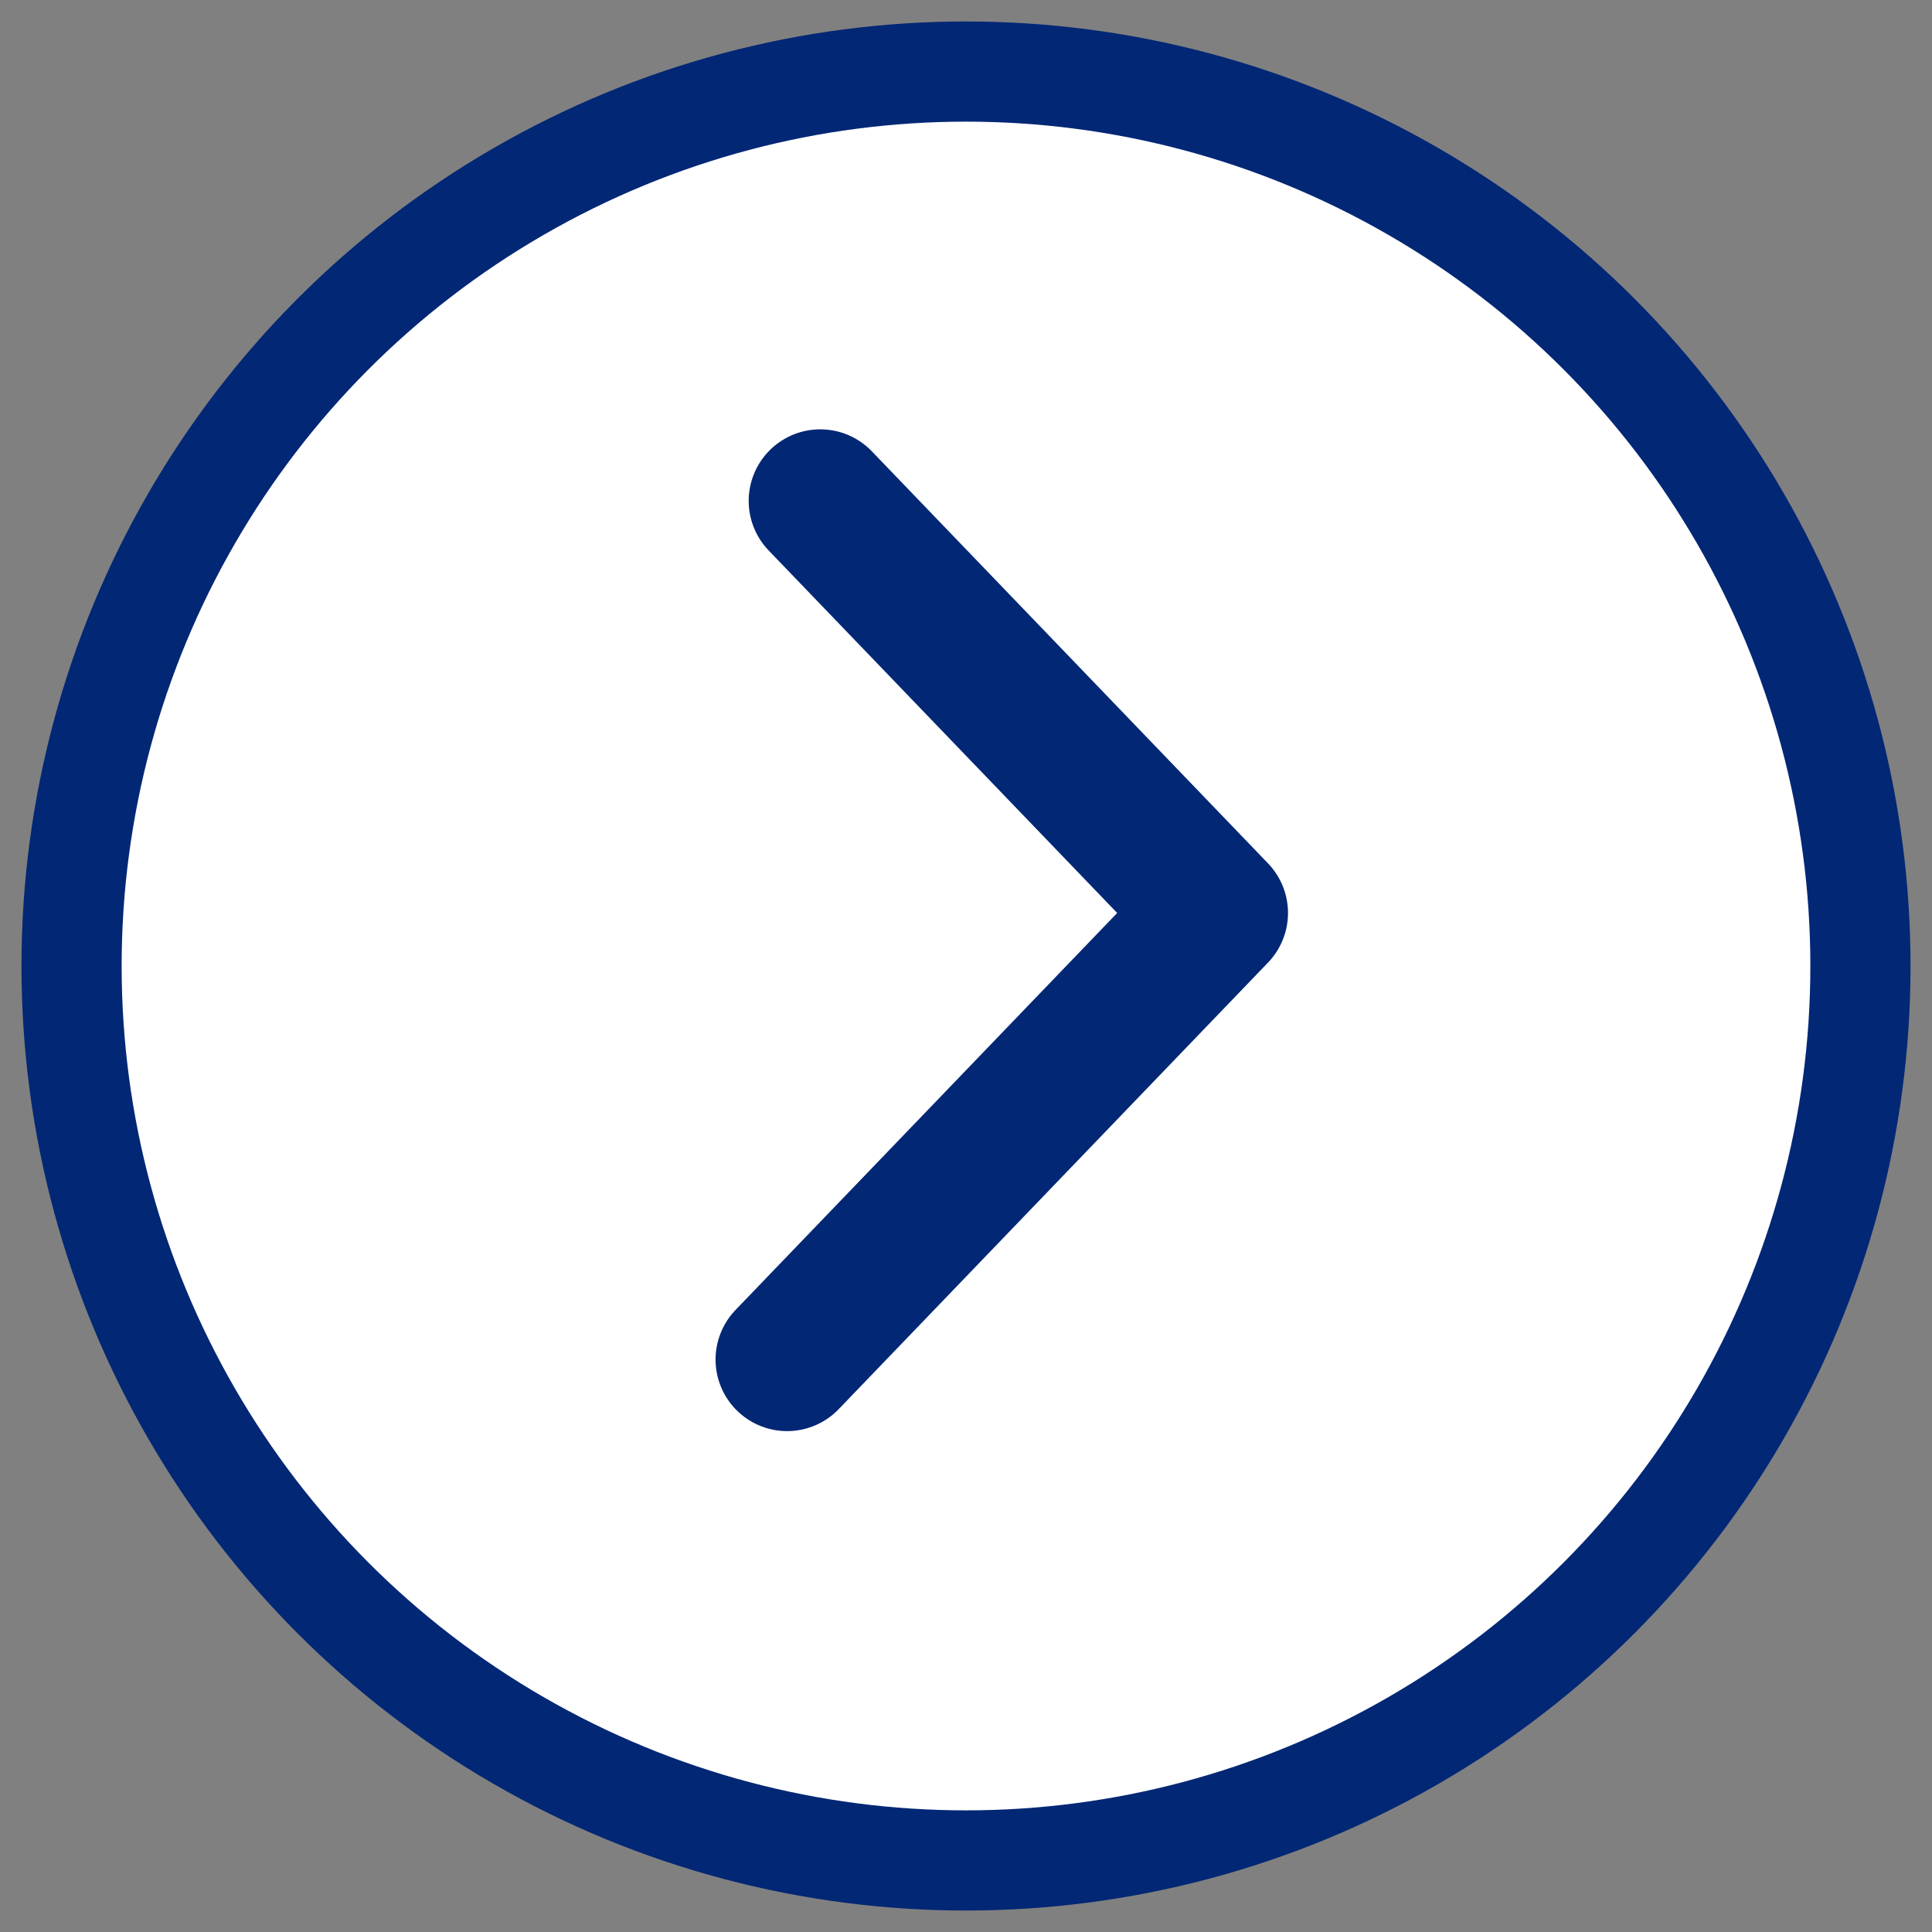
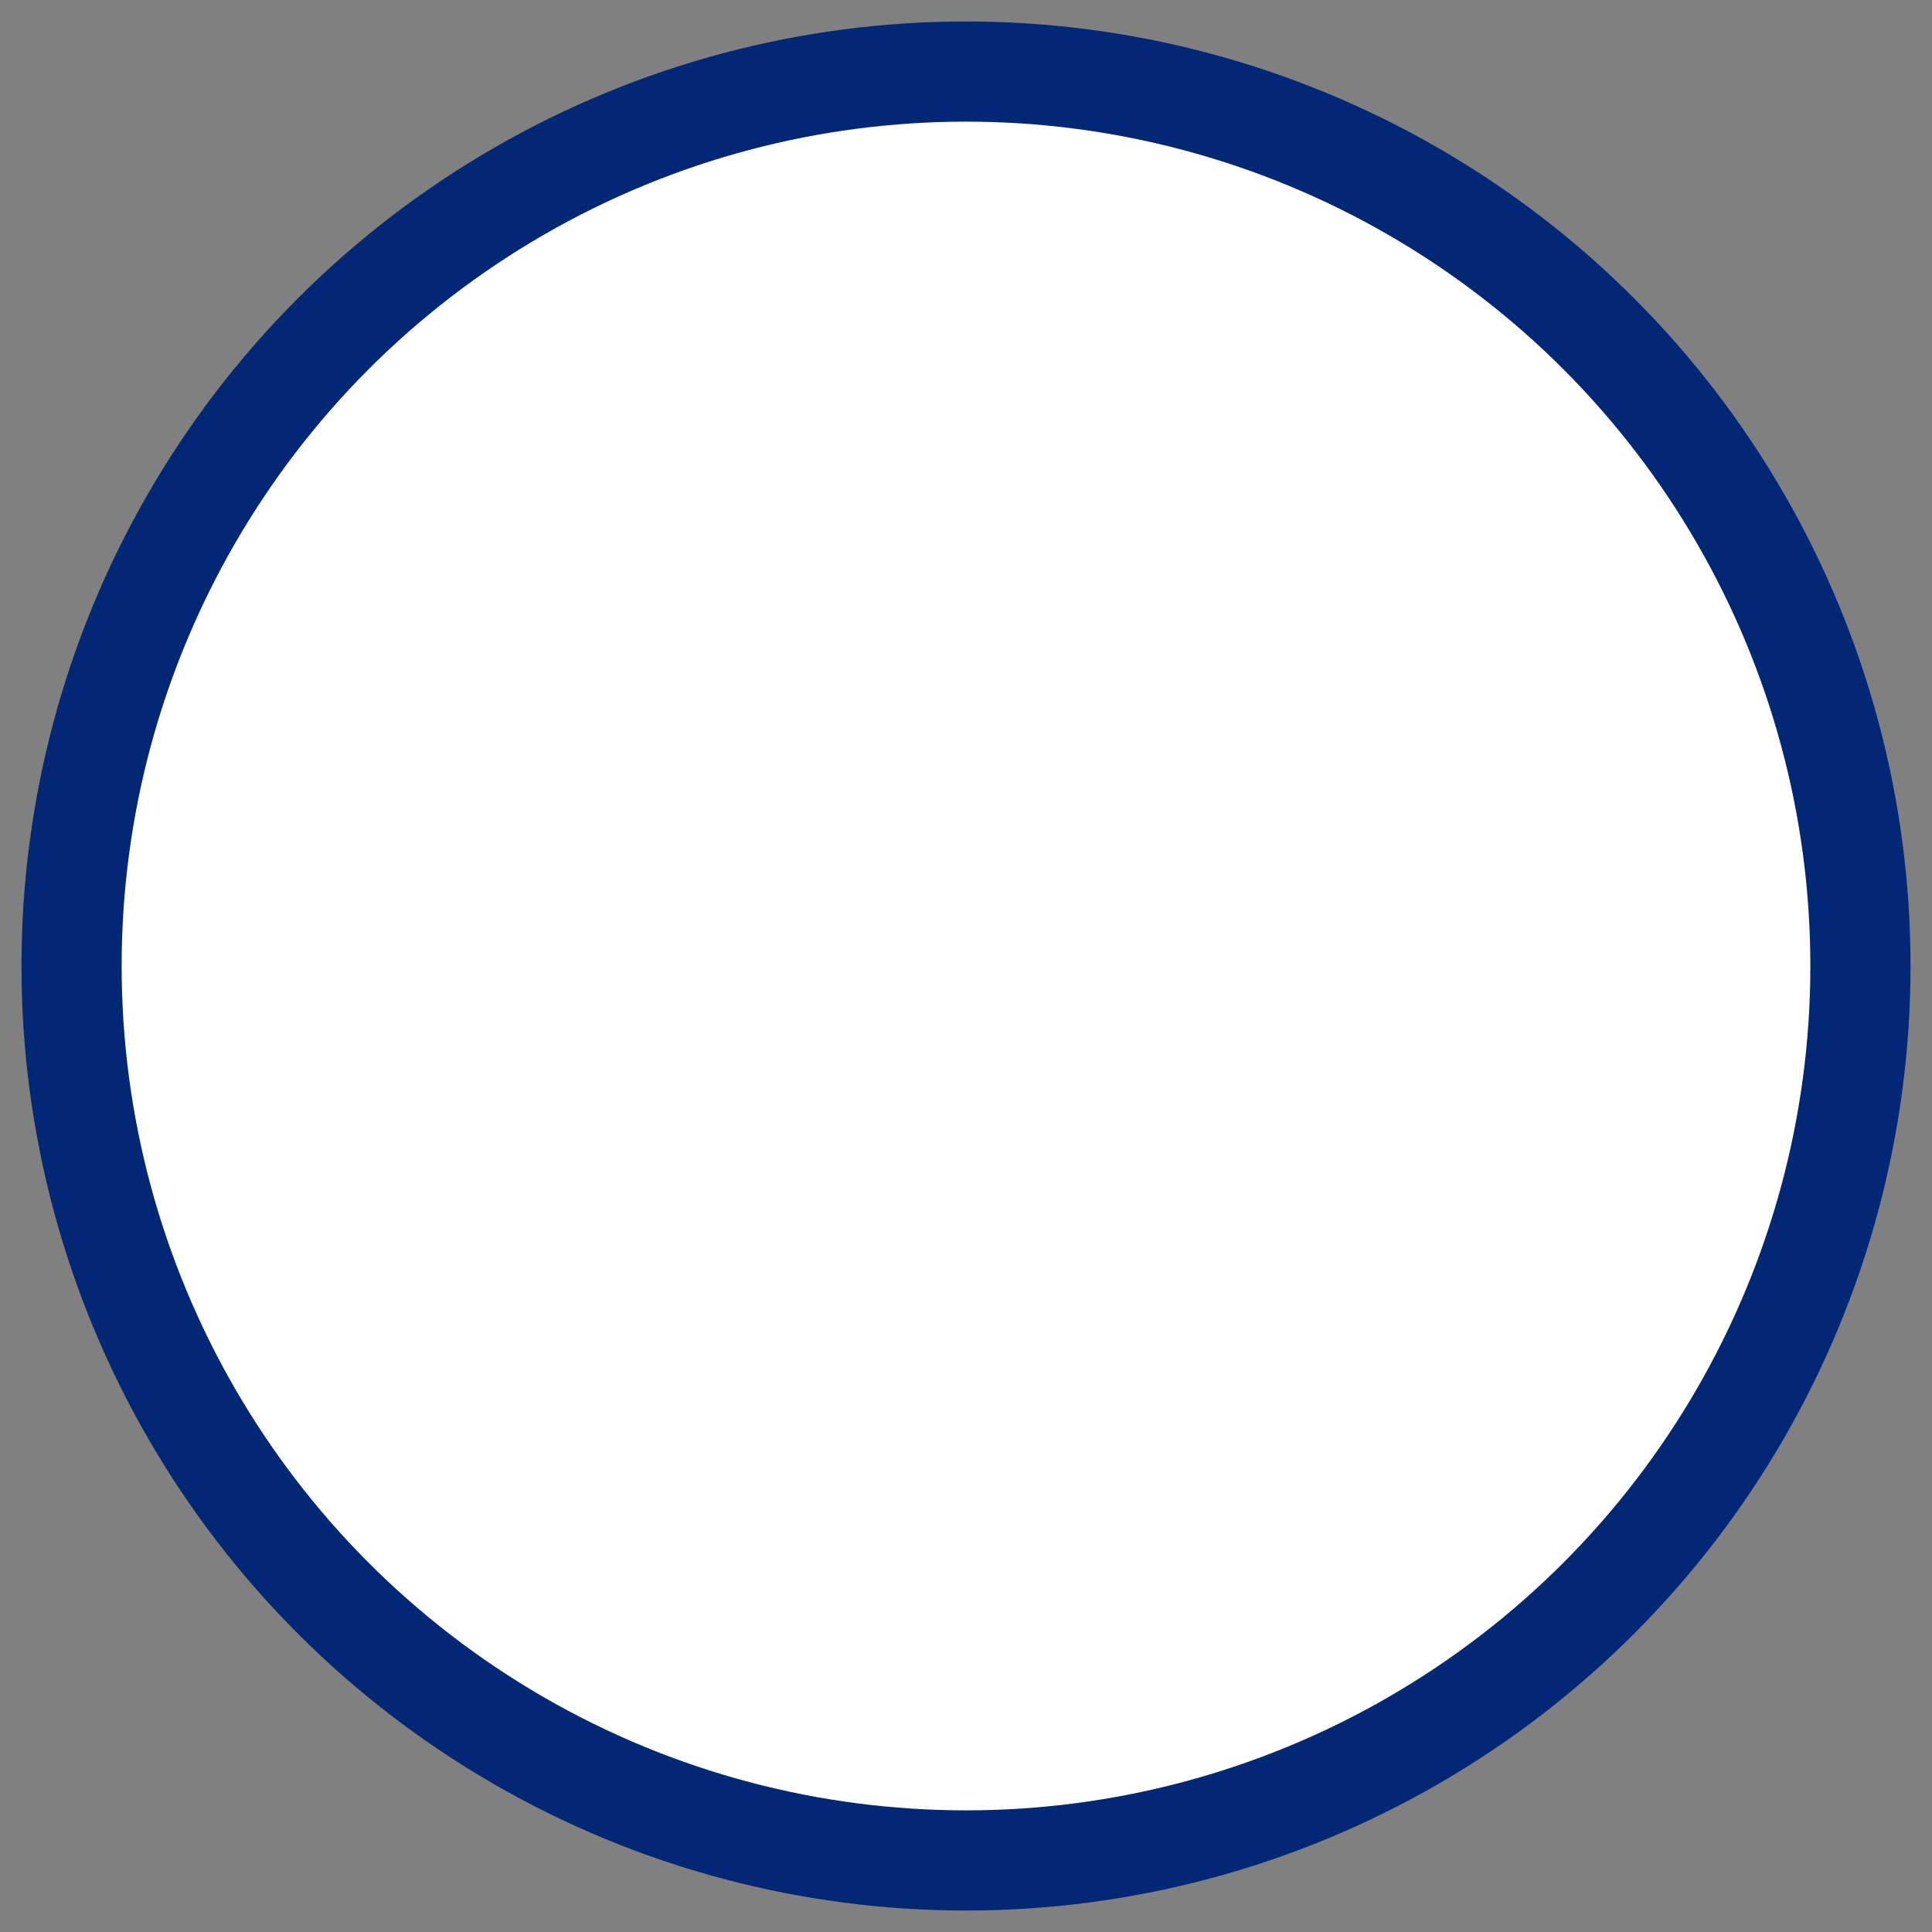
<svg xmlns="http://www.w3.org/2000/svg" width="27" height="27" viewBox="0 0 27 27" class="link-arrow">
  <rect x="0" y="0" width="27" height="27" fill="#808080" stroke="none" />
  <g transform="translate(1 1)" stroke="#022775">
    <circle fill="#FFF" stroke-width="1.4" cx="12.5" cy="12.5" r="12.5" />
-     <path fill="none" stroke-width="2" stroke-linecap="round" stroke-linejoin="round" d="M10.463 6L16 11.759 10 18" />
  </g>
</svg>